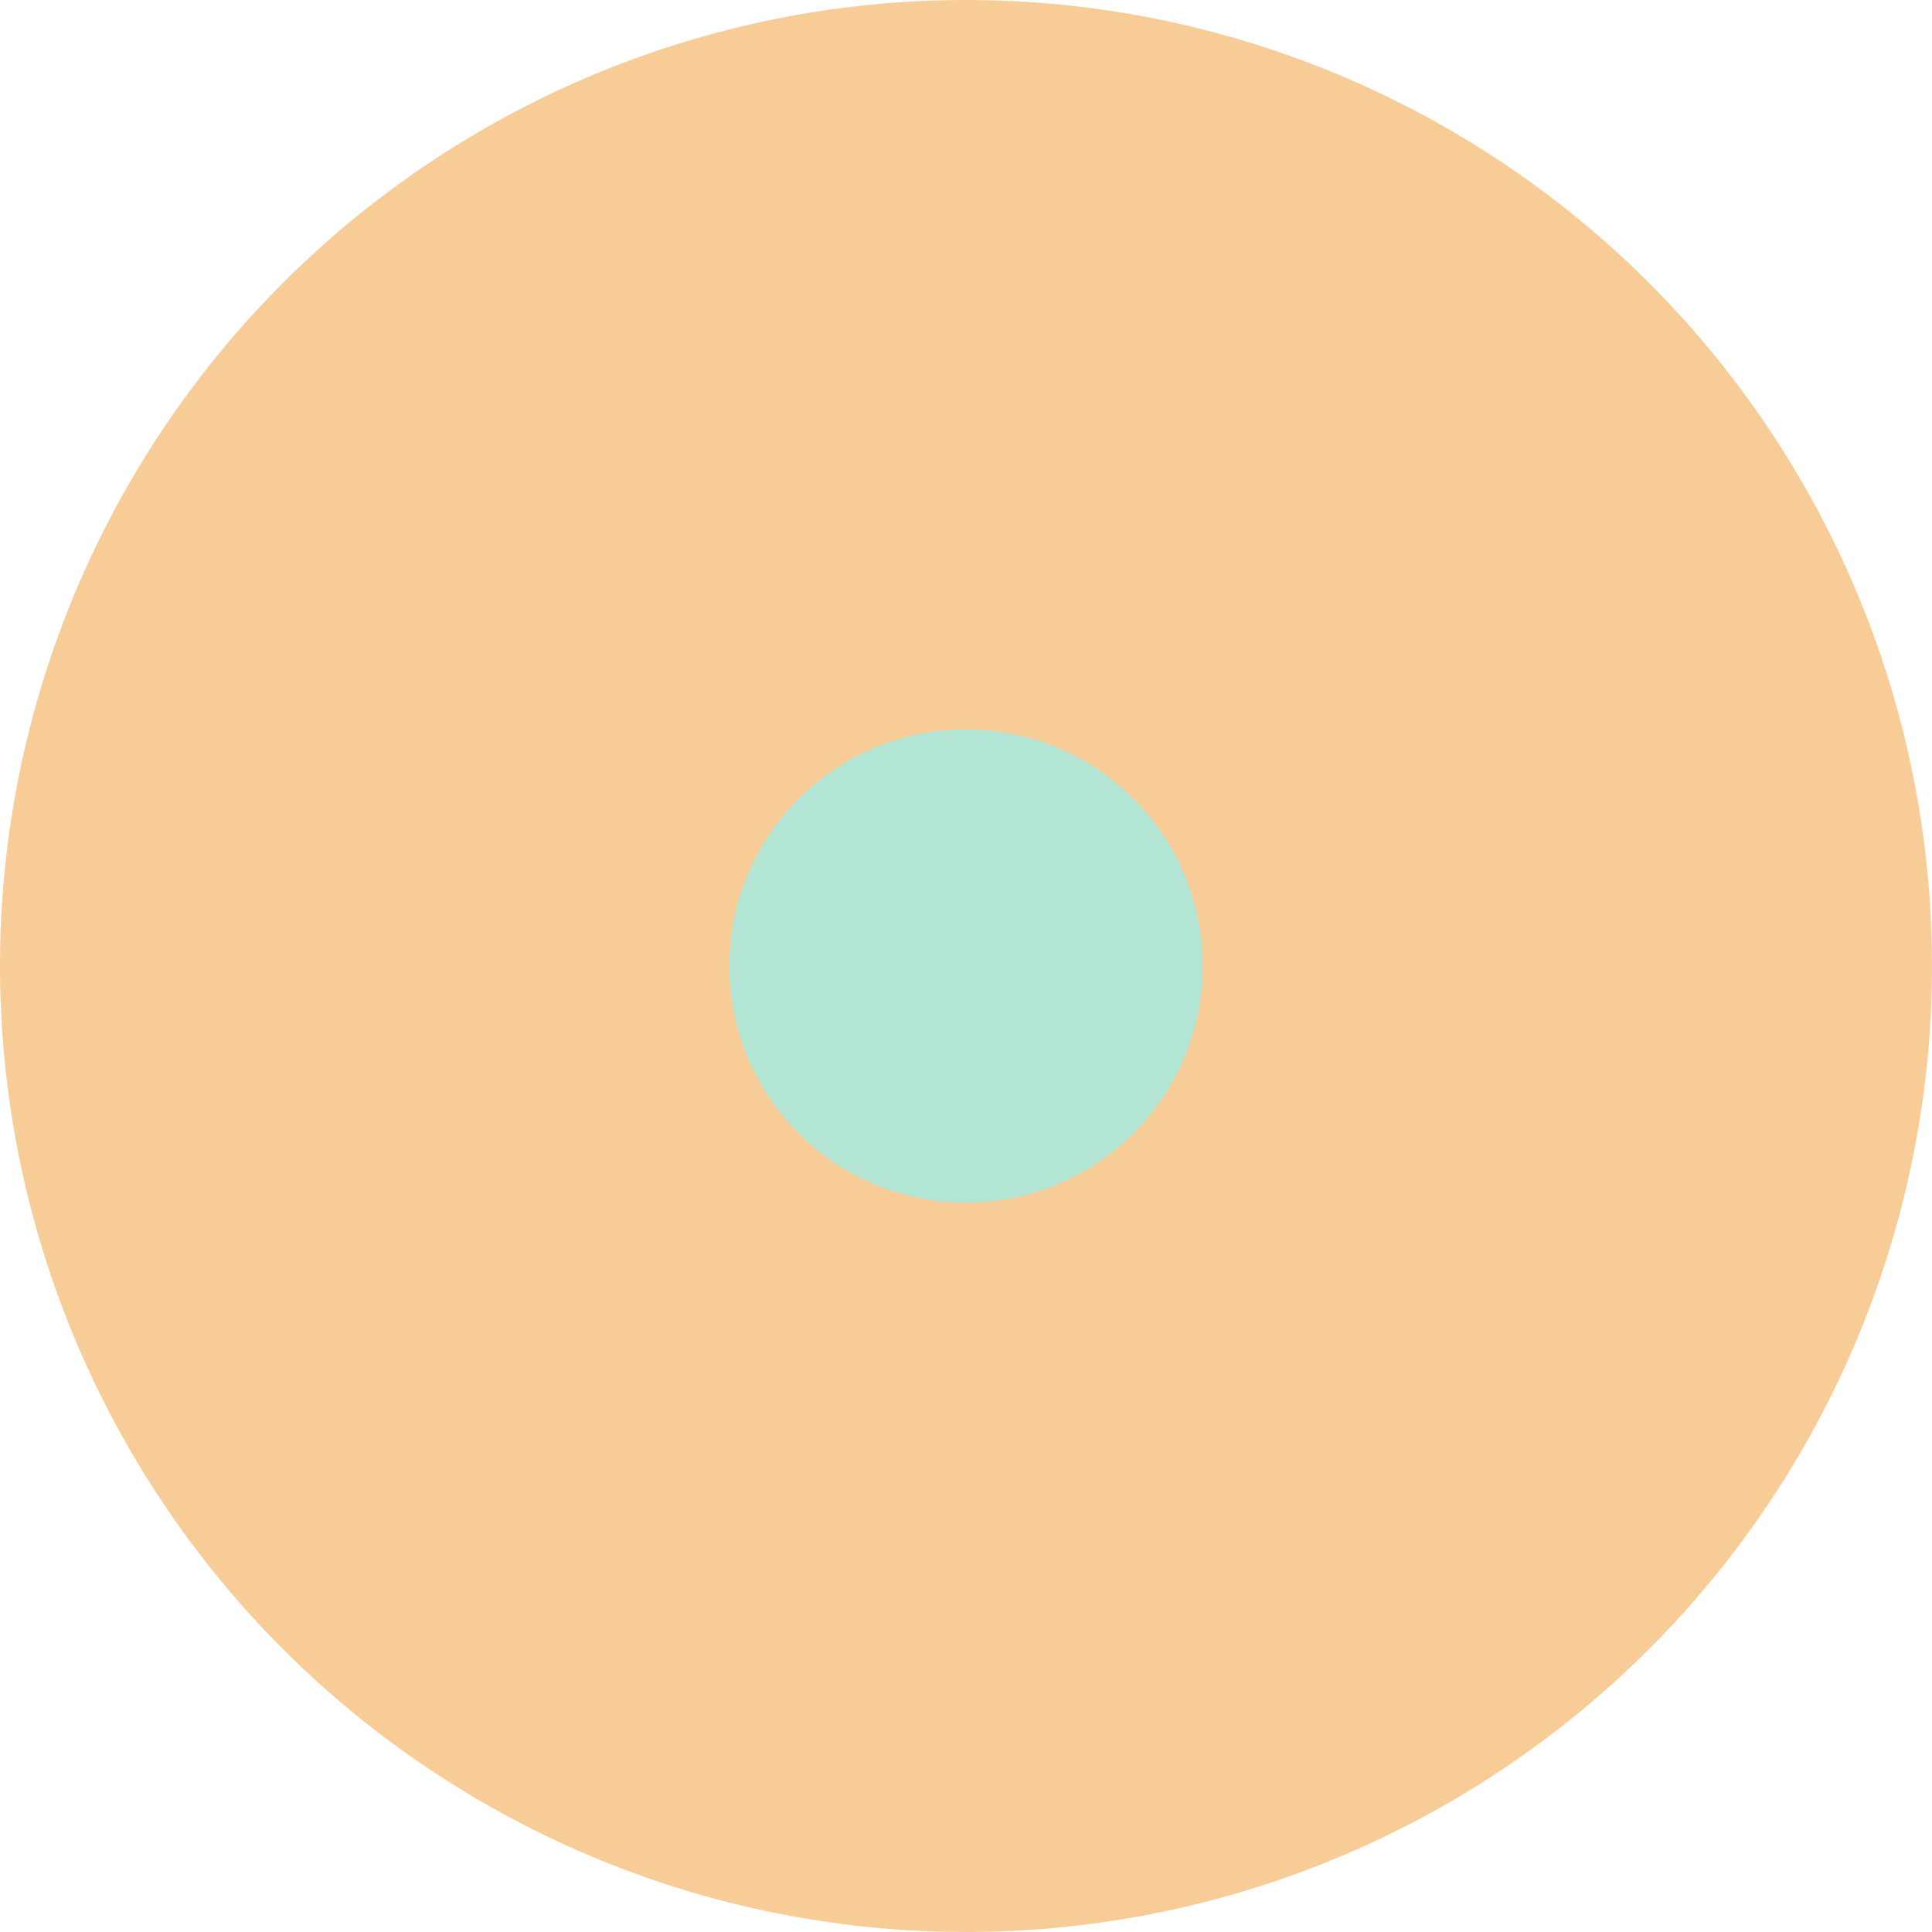
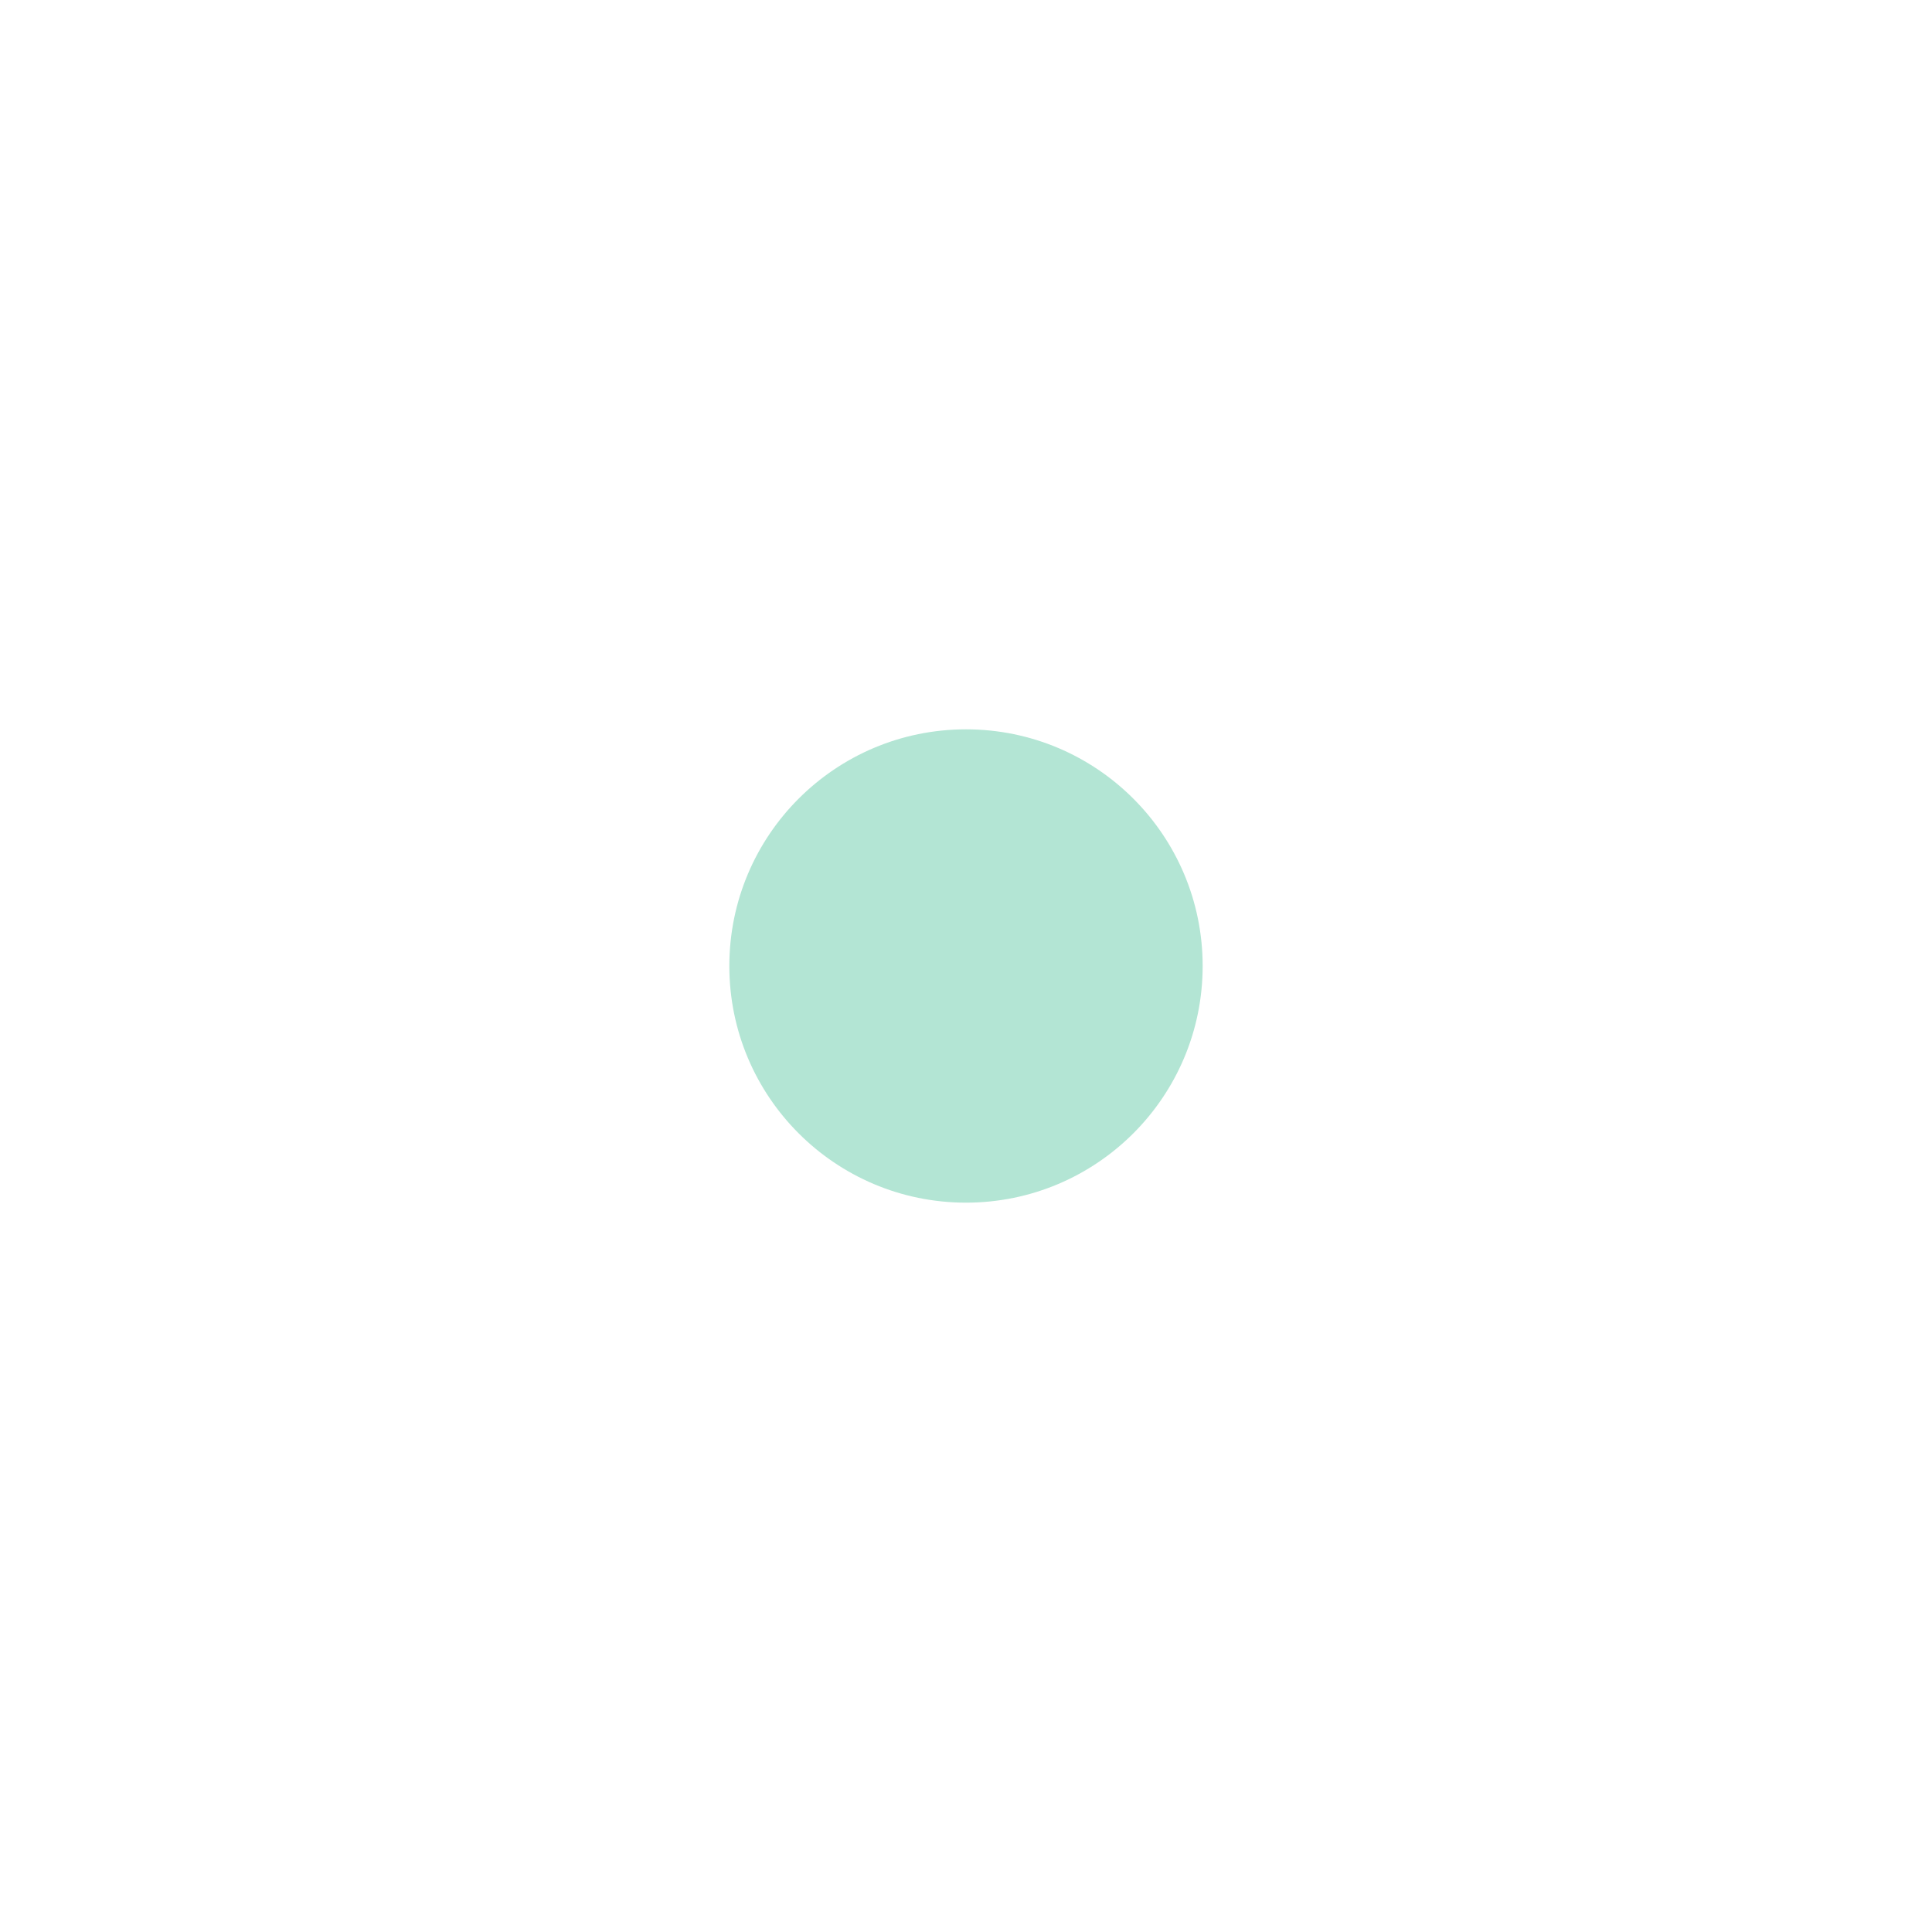
<svg xmlns="http://www.w3.org/2000/svg" version="1.1" id="Layer_1" x="0px" y="0px" width="223.609px" height="223.609px" viewBox="0 0 223.609 223.609" enable-background="new 0 0 223.609 223.609" xml:space="preserve">
-   <circle fill="#F8CC97" stroke="#F8CC97" stroke-miterlimit="10" cx="111.804" cy="111.804" r="111.304" />
  <circle fill="#B3E5D4" cx="111.804" cy="111.804" r="27.391" />
</svg>